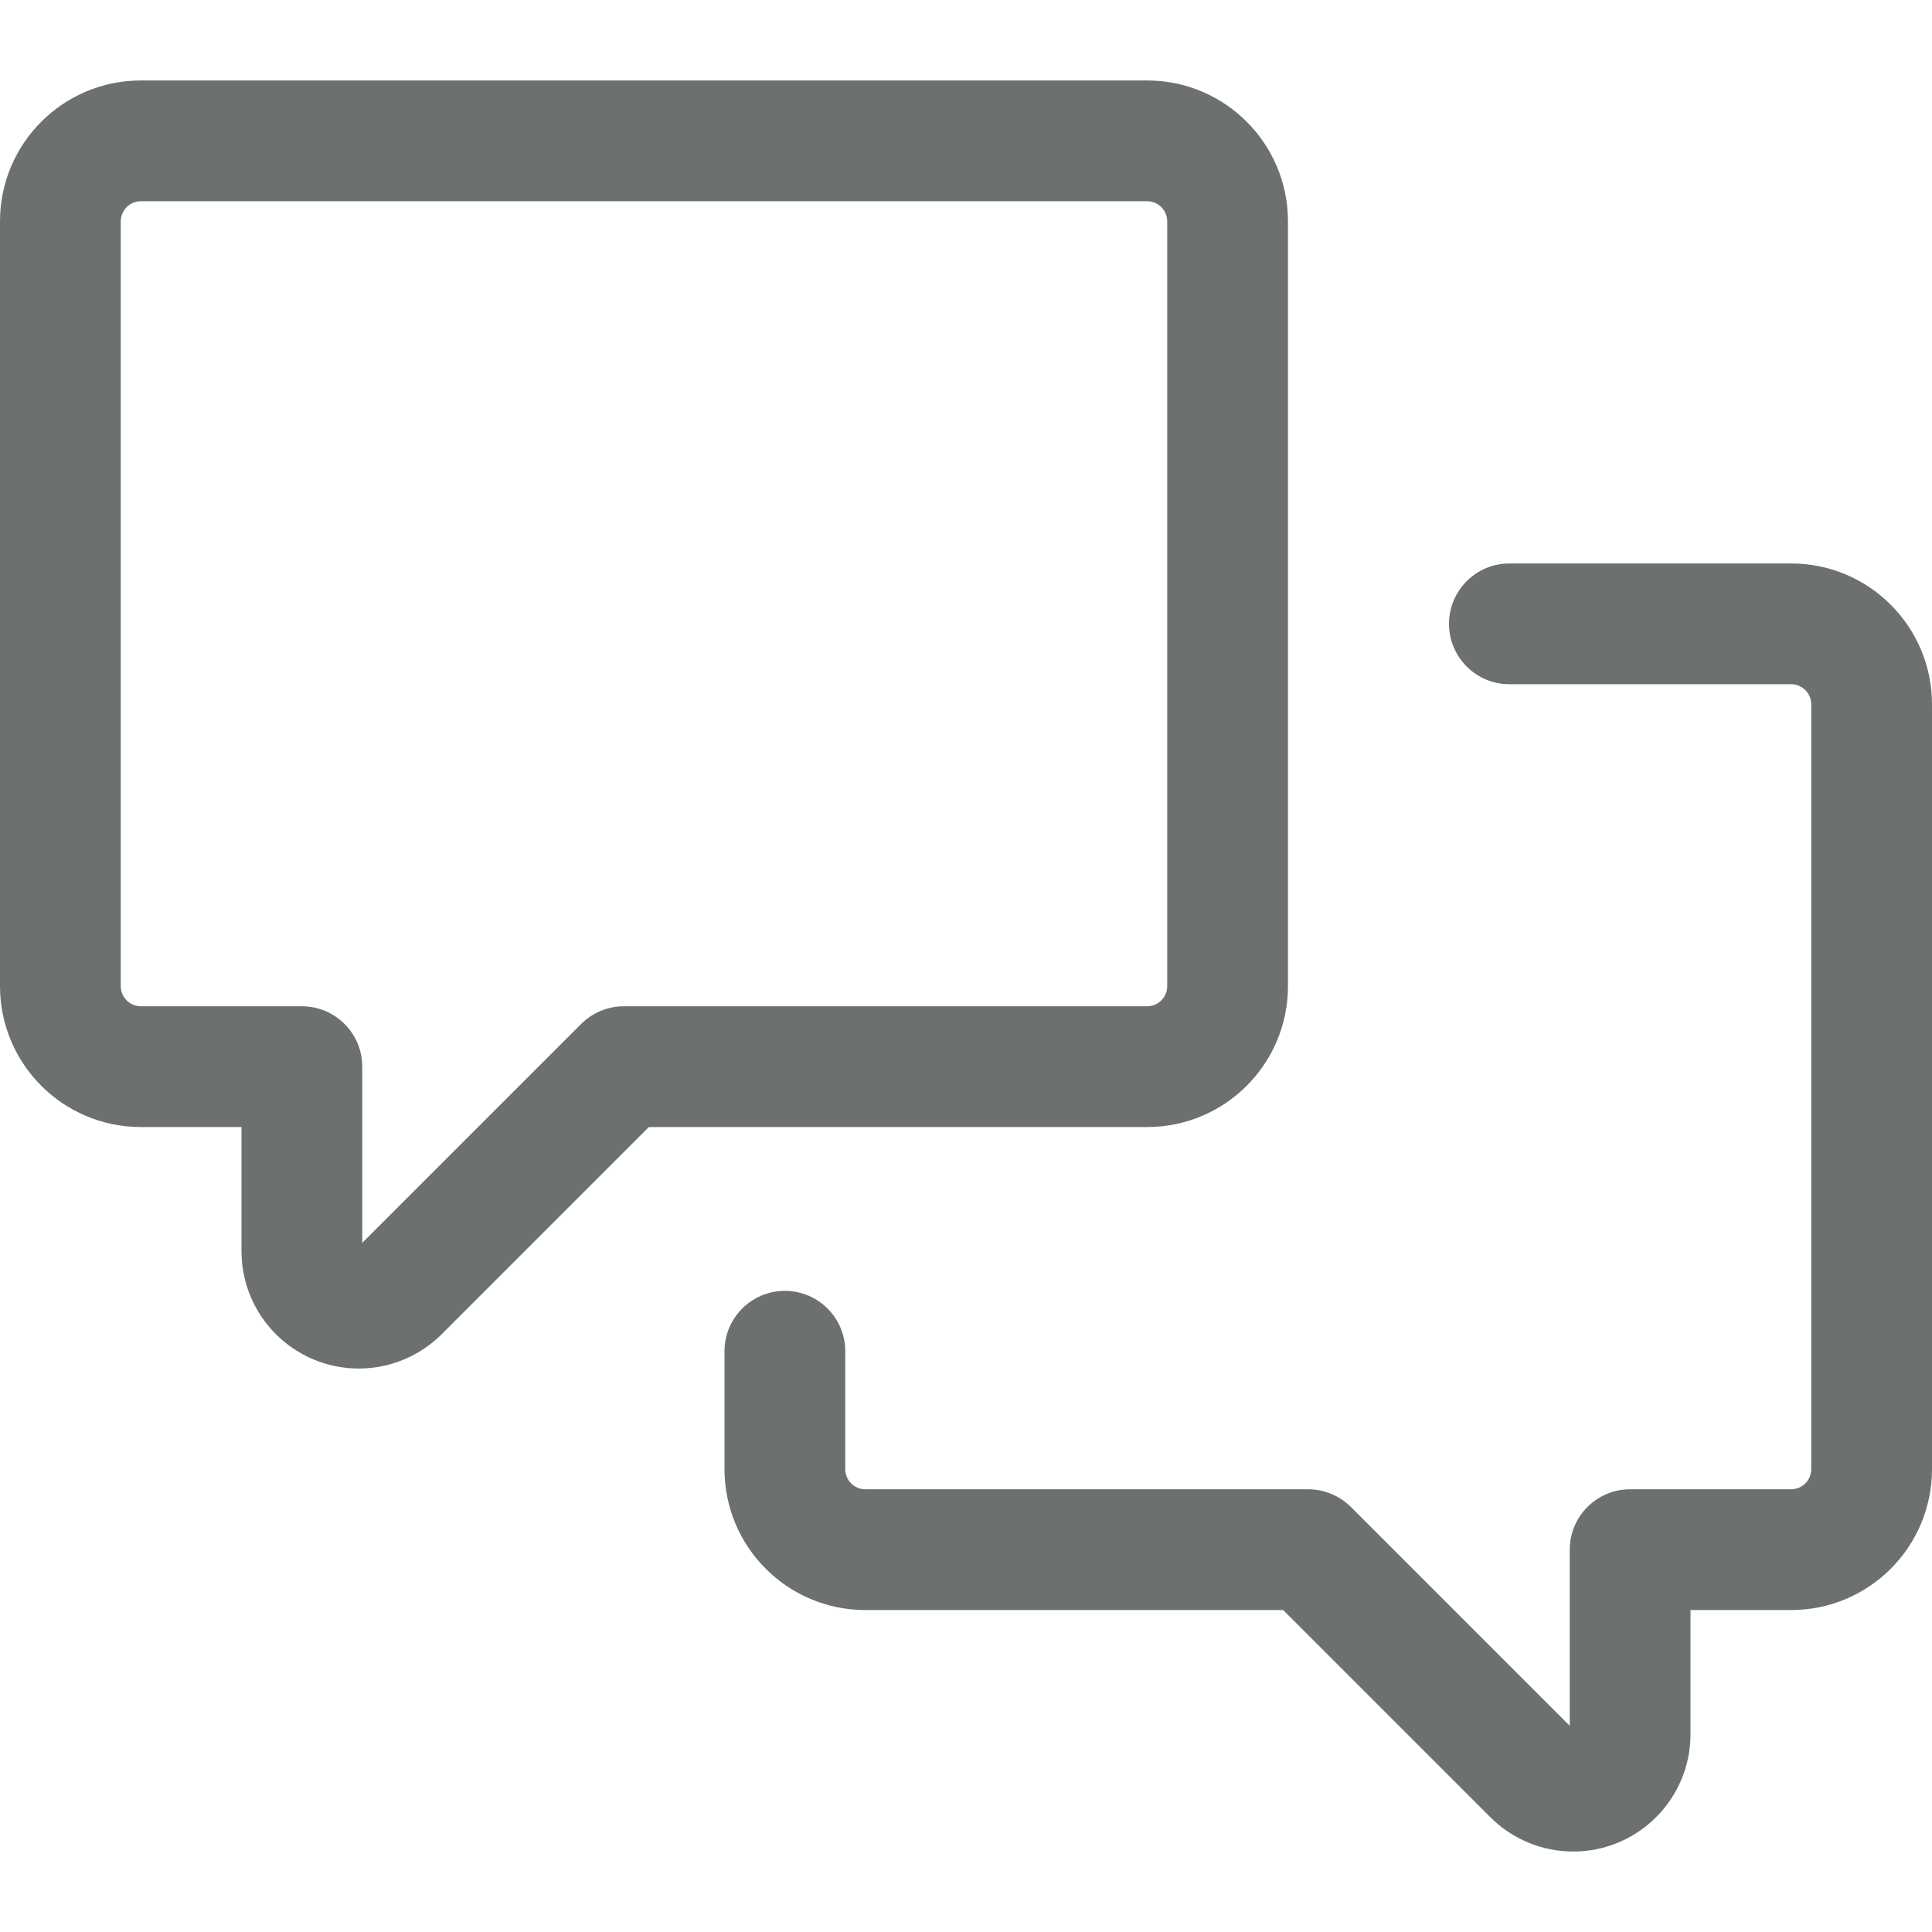
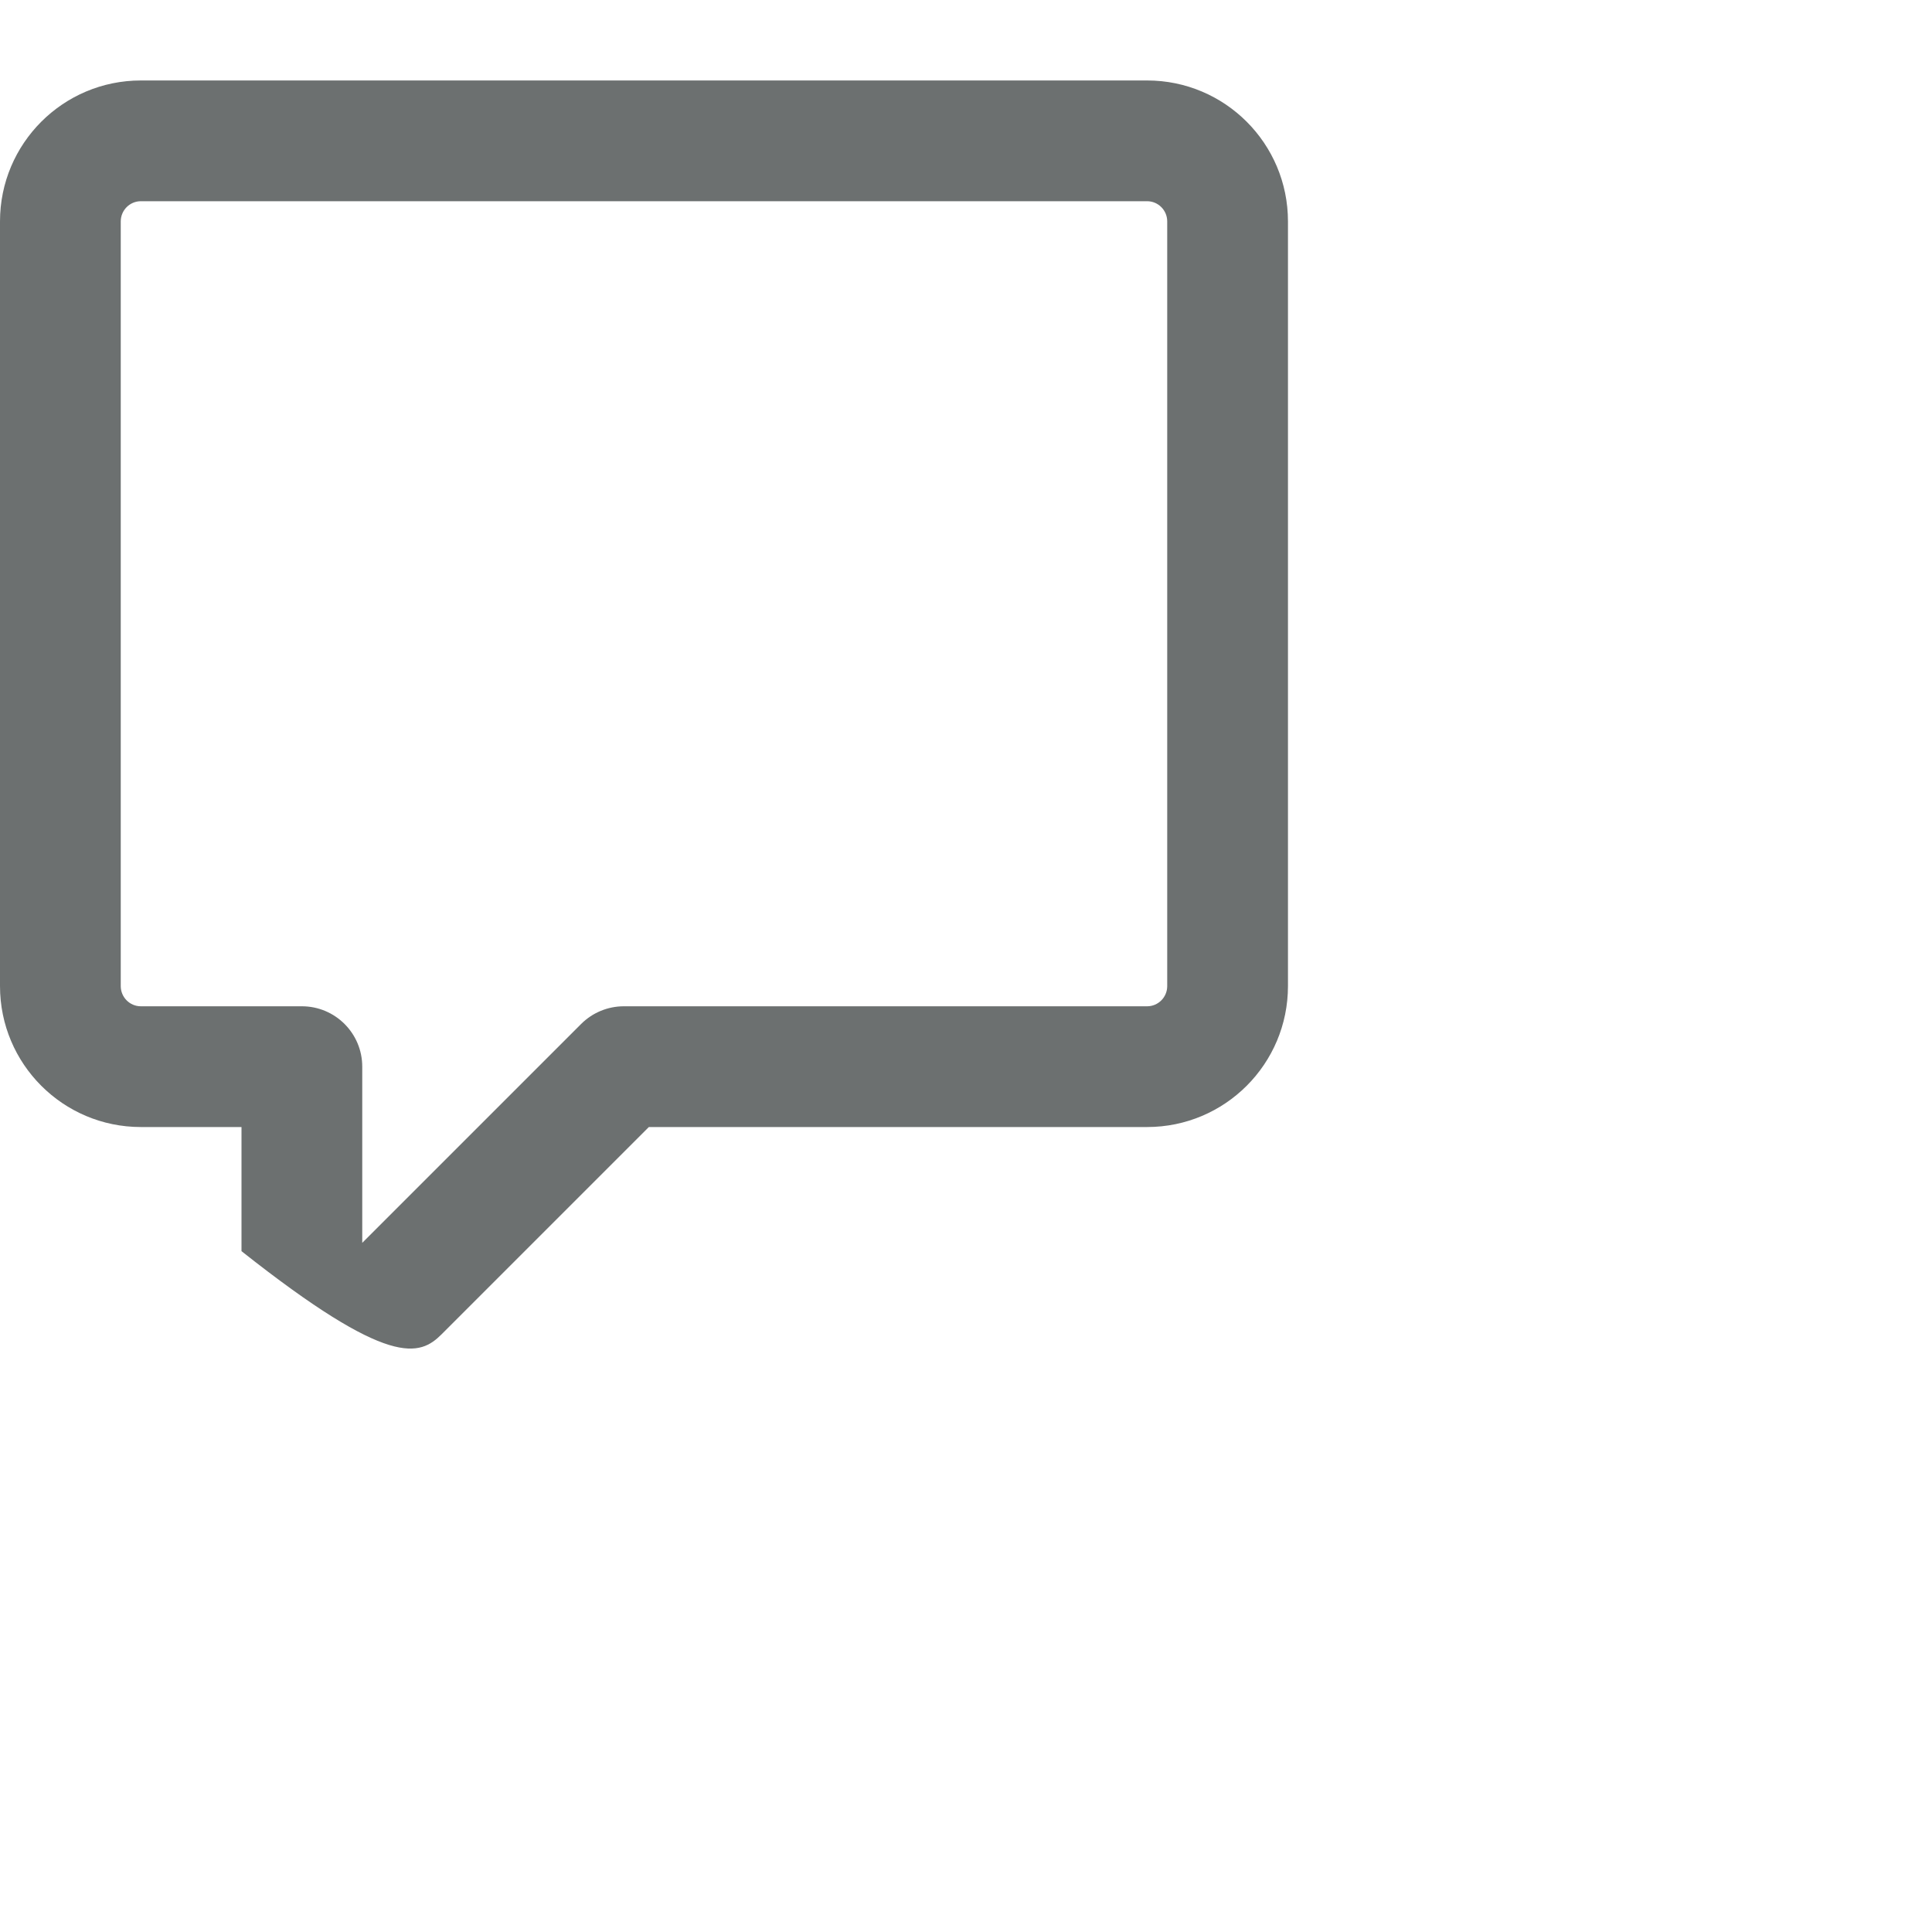
<svg xmlns="http://www.w3.org/2000/svg" width="20" height="20" viewBox="0 0 20 20" fill="none">
-   <path fill-rule="evenodd" clip-rule="evenodd" d="M1.458 0.833C0.653 0.833 0 1.486 0 2.292V10.208C0 11.014 0.653 11.667 1.458 11.667H2.5V12.952C2.5 13.623 3.044 14.167 3.714 14.167C4.036 14.167 4.345 14.039 4.573 13.811L6.717 11.667H11.875C12.68 11.667 13.333 11.014 13.333 10.208V2.292C13.333 1.486 12.68 0.833 11.875 0.833H1.458ZM1.25 2.292C1.25 2.177 1.343 2.083 1.458 2.083H11.875C11.99 2.083 12.083 2.177 12.083 2.292V10.208C12.083 10.323 11.99 10.417 11.875 10.417H6.458C6.293 10.417 6.134 10.482 6.016 10.6L3.75 12.866V11.042C3.75 10.697 3.47 10.417 3.125 10.417H1.458C1.343 10.417 1.25 10.323 1.25 10.208V2.292Z" fill="#6C7070" />
-   <path d="M18.75 7.292C18.75 7.177 18.657 7.083 18.542 7.083H15.625C15.28 7.083 15 6.803 15 6.458C15 6.113 15.28 5.833 15.625 5.833H18.542C19.347 5.833 20 6.486 20 7.292V15.208C20 16.014 19.347 16.667 18.542 16.667H17.5V17.952C17.5 18.623 16.956 19.167 16.286 19.167C15.964 19.167 15.655 19.039 15.427 18.811L13.283 16.667H8.958C8.153 16.667 7.5 16.014 7.5 15.208V13.988C7.5 13.643 7.78 13.363 8.125 13.363C8.47 13.363 8.75 13.643 8.75 13.988V15.208C8.75 15.323 8.843 15.417 8.958 15.417H13.542C13.707 15.417 13.866 15.482 13.984 15.6L16.25 17.866V16.042C16.25 15.697 16.53 15.417 16.875 15.417H18.542C18.657 15.417 18.75 15.323 18.75 15.208V7.292Z" fill="#6C7070" />
+   <path fill-rule="evenodd" clip-rule="evenodd" d="M1.458 0.833C0.653 0.833 0 1.486 0 2.292V10.208C0 11.014 0.653 11.667 1.458 11.667H2.5V12.952C4.036 14.167 4.345 14.039 4.573 13.811L6.717 11.667H11.875C12.68 11.667 13.333 11.014 13.333 10.208V2.292C13.333 1.486 12.68 0.833 11.875 0.833H1.458ZM1.25 2.292C1.25 2.177 1.343 2.083 1.458 2.083H11.875C11.99 2.083 12.083 2.177 12.083 2.292V10.208C12.083 10.323 11.99 10.417 11.875 10.417H6.458C6.293 10.417 6.134 10.482 6.016 10.6L3.75 12.866V11.042C3.75 10.697 3.47 10.417 3.125 10.417H1.458C1.343 10.417 1.25 10.323 1.25 10.208V2.292Z" fill="#6C7070" />
</svg>